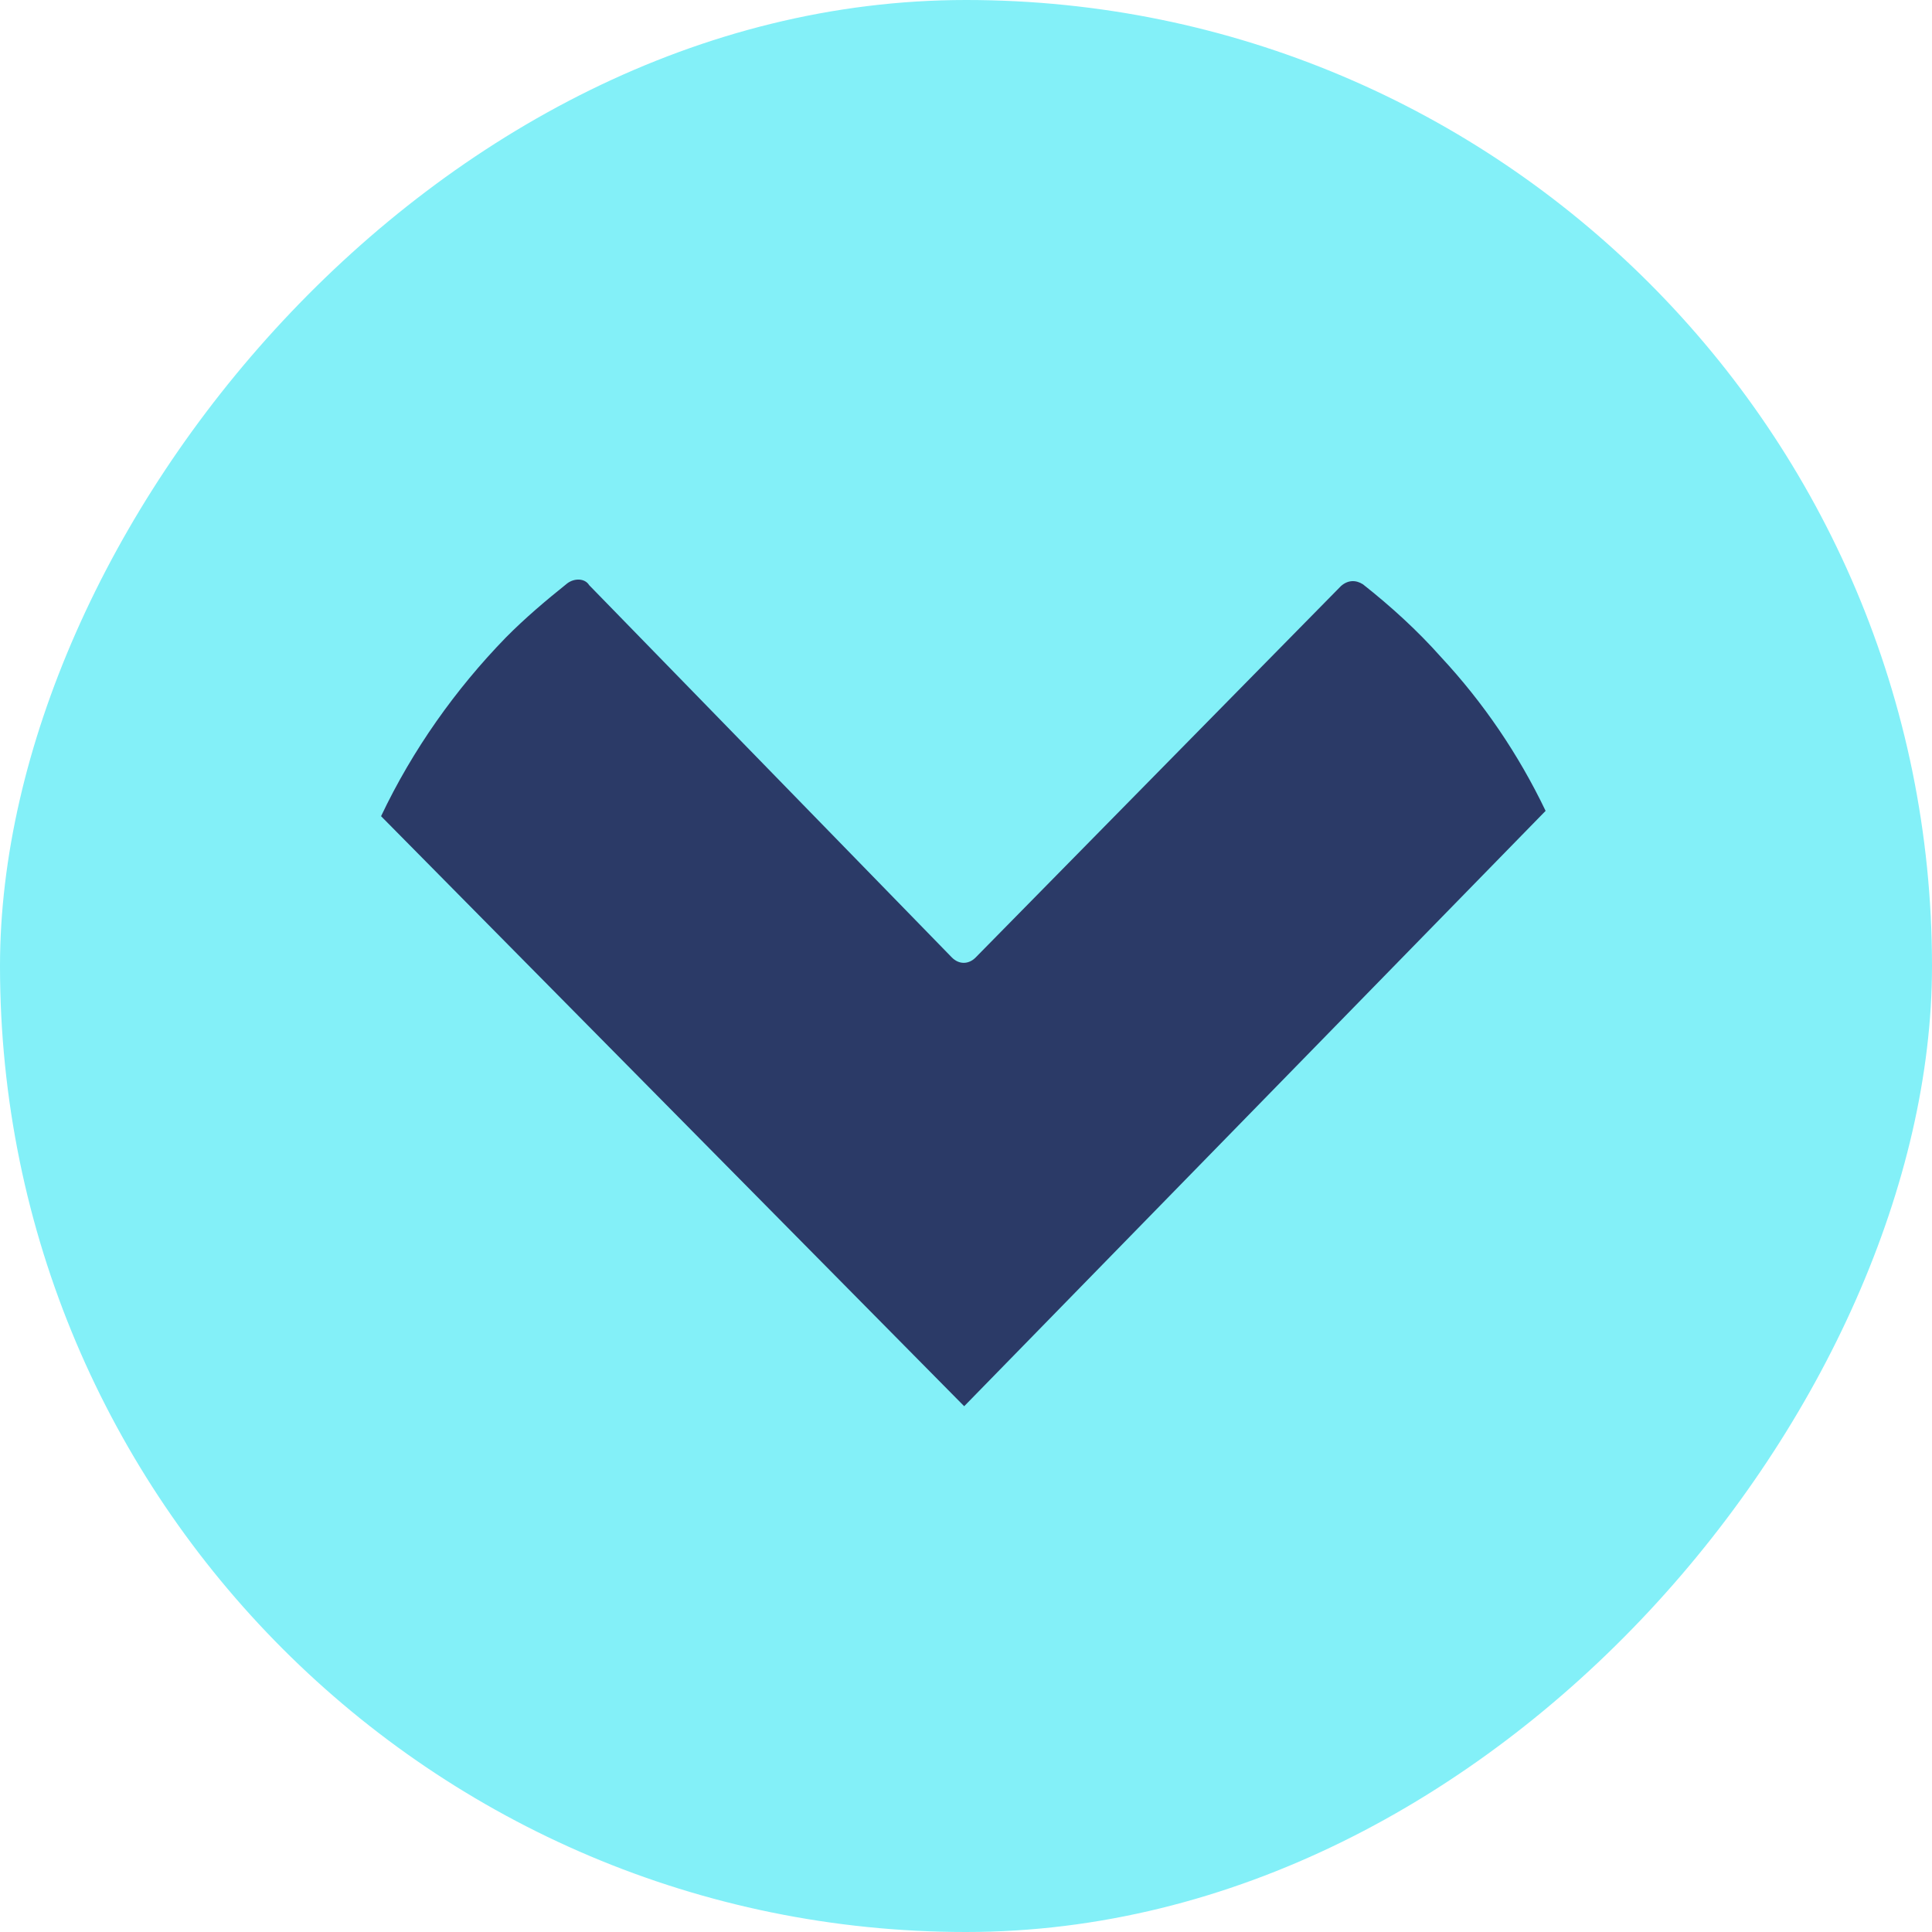
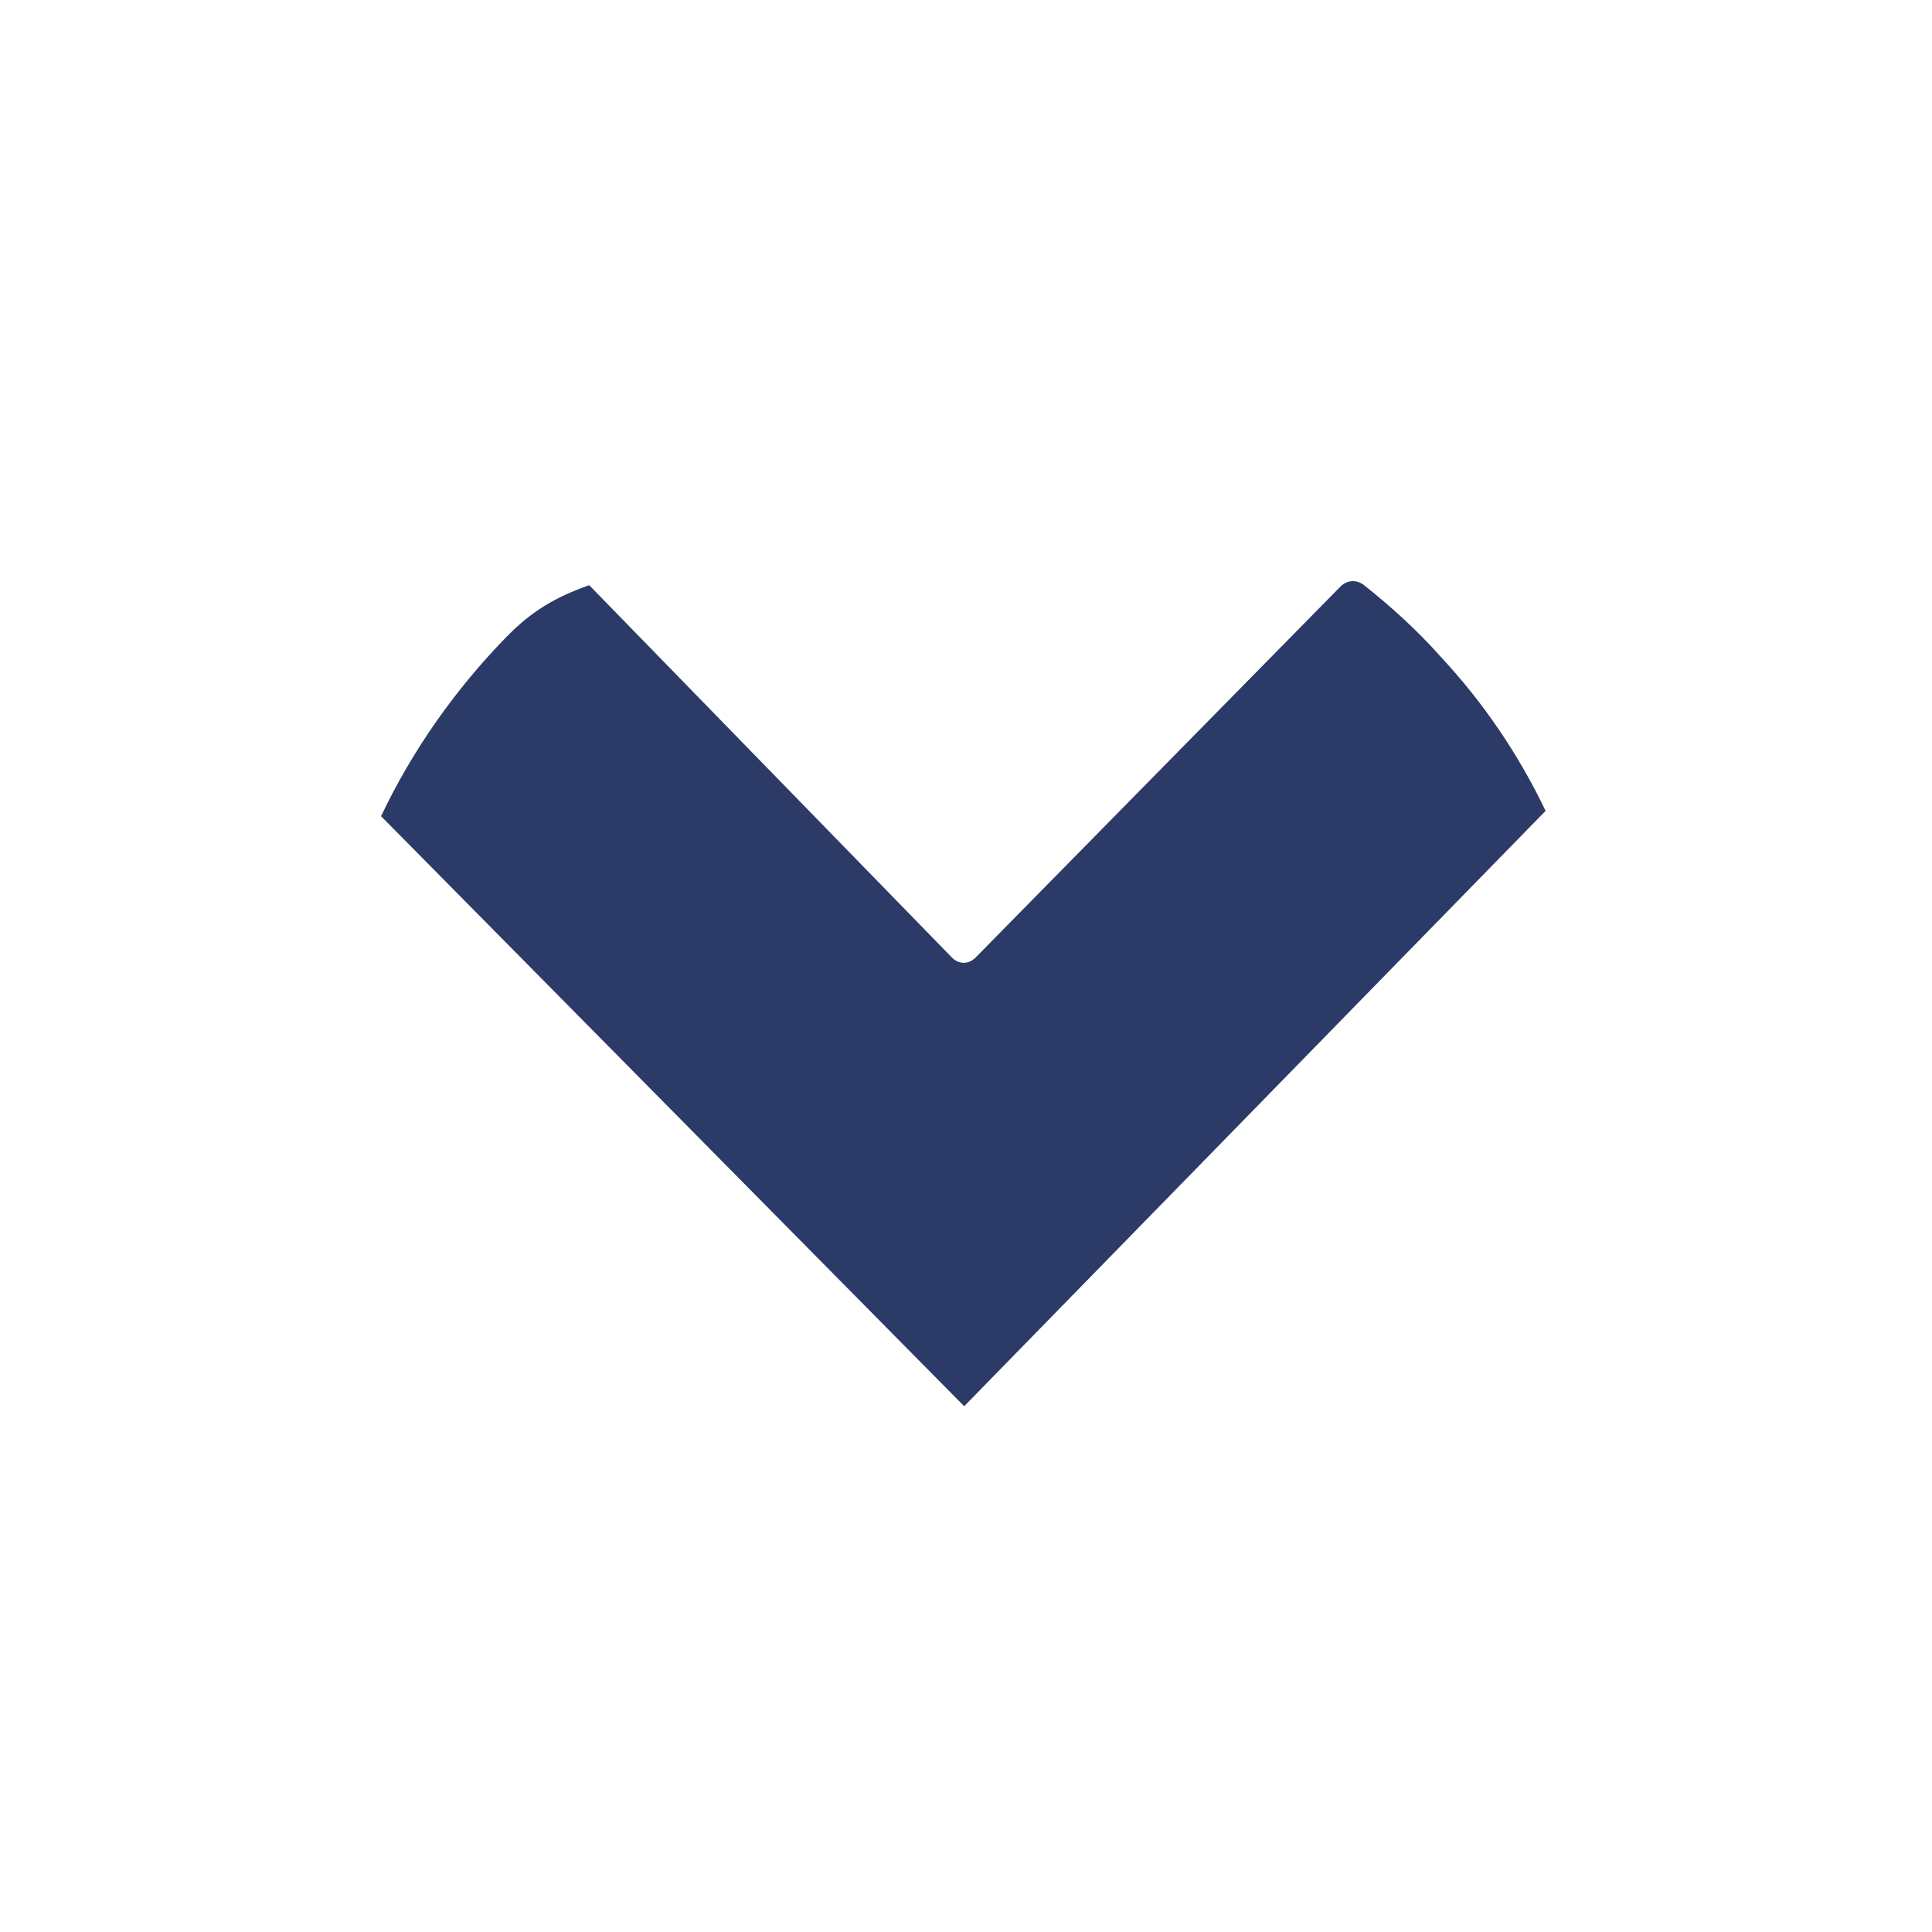
<svg xmlns="http://www.w3.org/2000/svg" width="50" height="50" viewBox="0 0 50 50" fill="none">
-   <rect width="50" height="50" rx="25" transform="matrix(1 0 0 -1 0 50)" fill="#83F0F8" />
-   <path d="M9.862 21.123L24.953 36.393L40 20.985C39.295 19.514 38.386 18.18 37.295 17.007C36.682 16.317 36 15.696 35.272 15.121C35.091 15.006 34.886 15.006 34.704 15.167L25.249 24.78C25.067 24.964 24.817 24.964 24.635 24.78L15.248 15.144C15.135 14.96 14.862 14.96 14.68 15.098C14.134 15.535 13.589 15.995 13.089 16.501C11.793 17.835 10.68 19.399 9.862 21.123Z" fill="#2B3A67" />
+   <path d="M9.862 21.123L24.953 36.393L40 20.985C39.295 19.514 38.386 18.18 37.295 17.007C36.682 16.317 36 15.696 35.272 15.121C35.091 15.006 34.886 15.006 34.704 15.167L25.249 24.78C25.067 24.964 24.817 24.964 24.635 24.78L15.248 15.144C14.134 15.535 13.589 15.995 13.089 16.501C11.793 17.835 10.68 19.399 9.862 21.123Z" fill="#2B3A67" />
</svg>